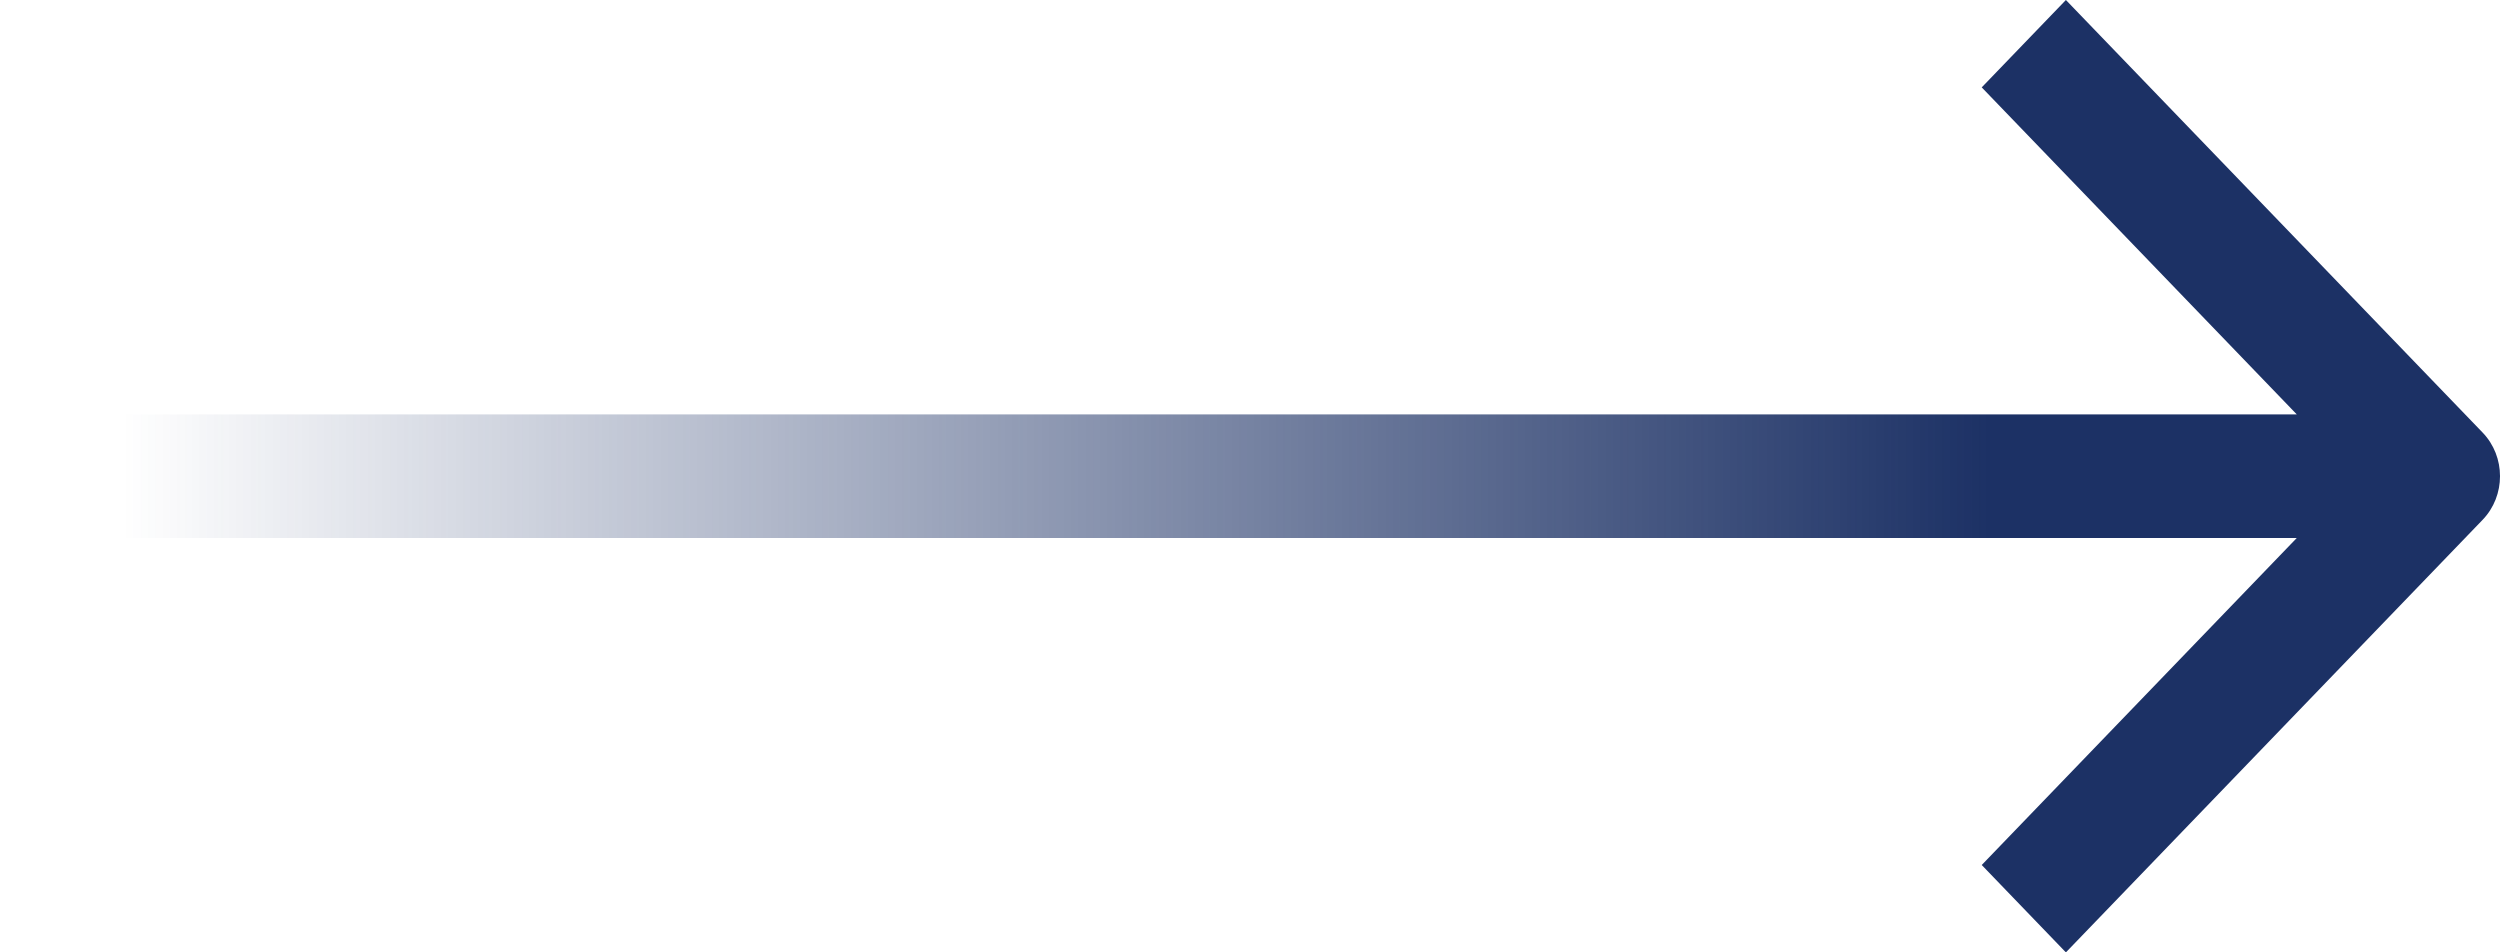
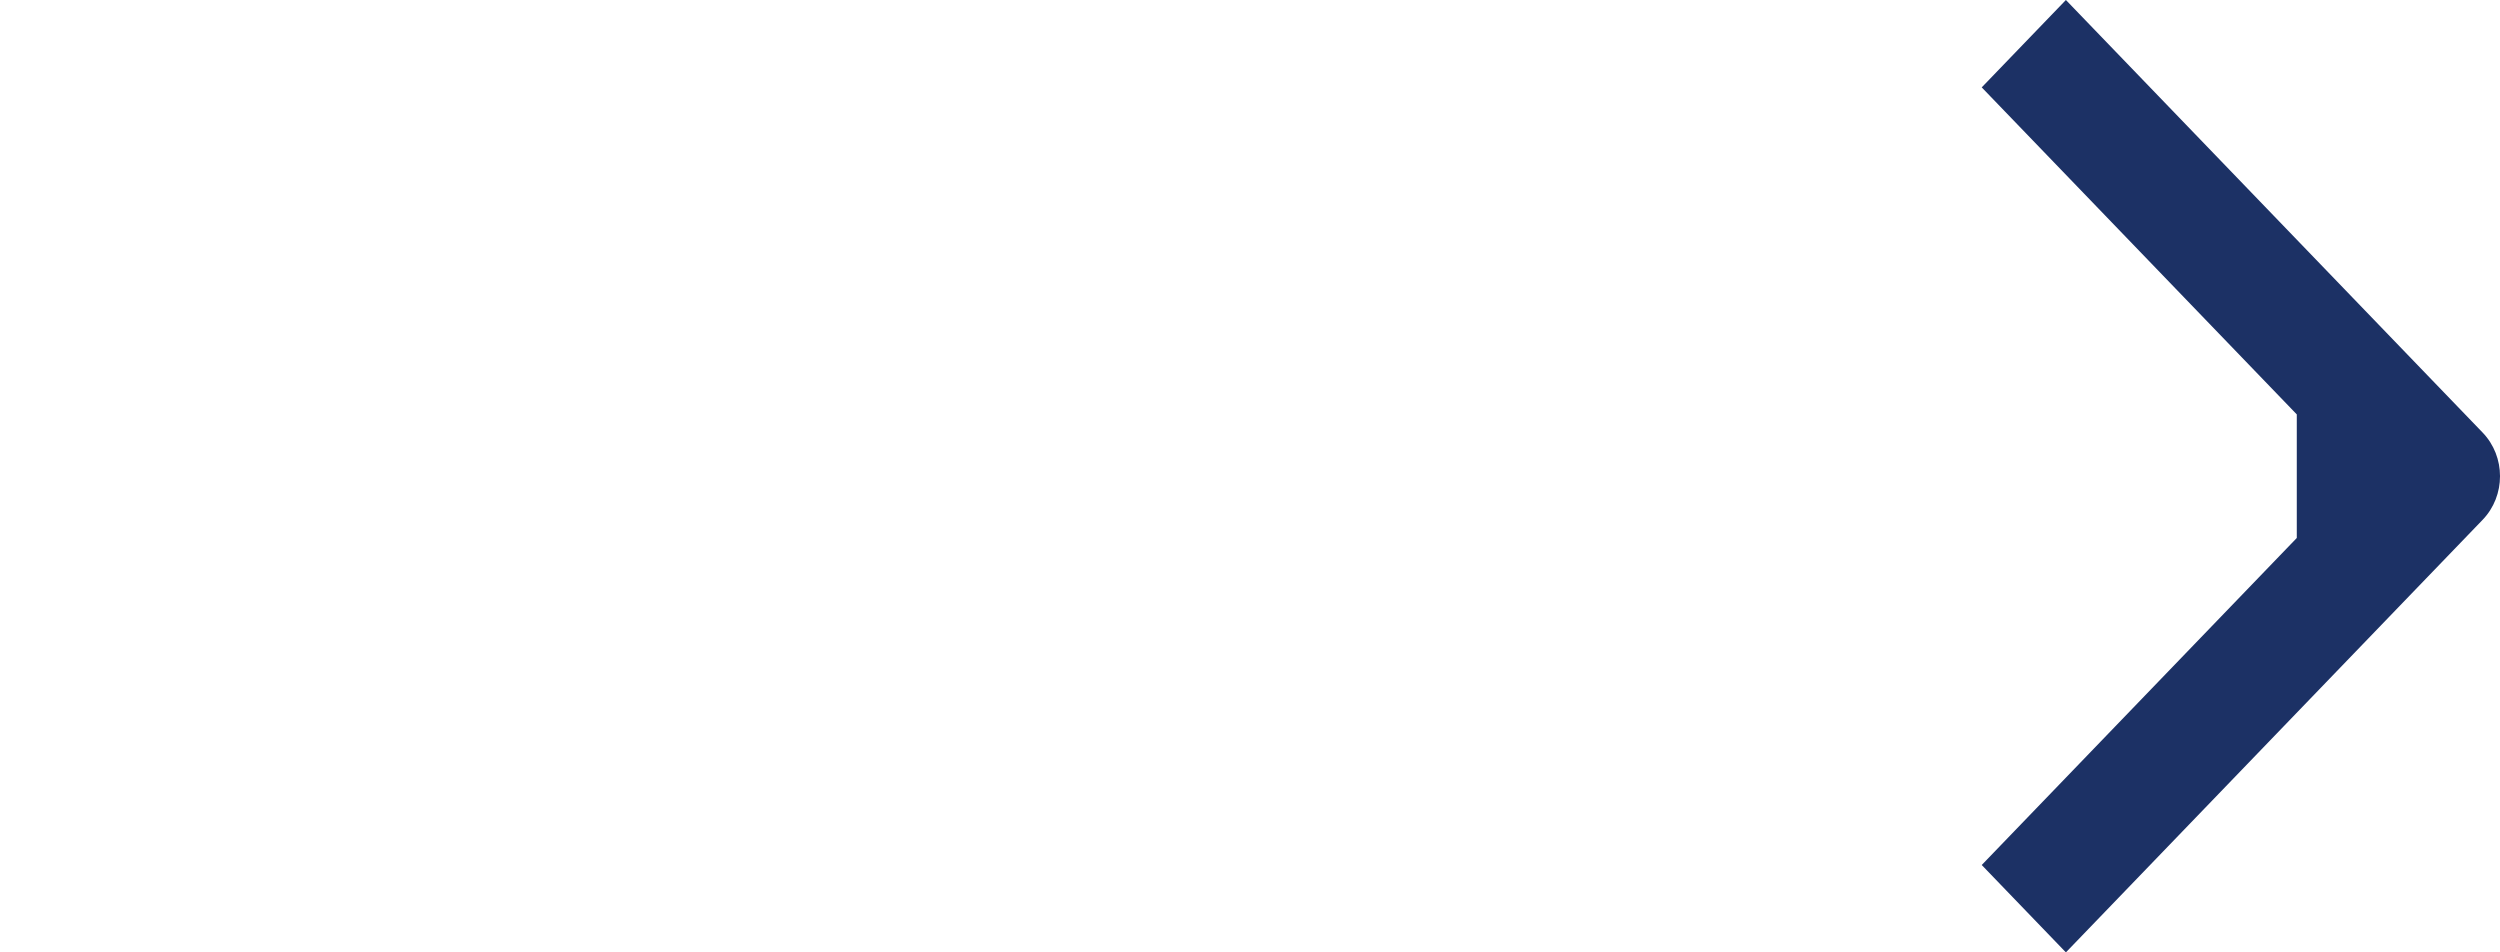
<svg xmlns="http://www.w3.org/2000/svg" width="42" height="16" viewBox="0 0 42 16" fill="none">
-   <path fill-rule="evenodd" clip-rule="evenodd" d="M34.707 0L41.707 7.266C42.098 7.671 42.098 8.329 41.707 8.734L34.707 16L33.293 14.532L38.586 9.038H0V6.962H38.586L33.293 1.468L34.707 0Z" fill="url(#paint0_linear)" />
+   <path fill-rule="evenodd" clip-rule="evenodd" d="M34.707 0L41.707 7.266C42.098 7.671 42.098 8.329 41.707 8.734L34.707 16L33.293 14.532L38.586 9.038V6.962H38.586L33.293 1.468L34.707 0Z" fill="url(#paint0_linear)" />
  <defs>
    <linearGradient id="paint0_linear" x1="42" y1="8" x2="1.0412e-06" y2="8" gradientUnits="userSpaceOnUse">
      <stop offset="0.204" stop-color="#1C3165" />
      <stop offset="0.951" stop-color="#1C3165" stop-opacity="0" />
    </linearGradient>
  </defs>
</svg>